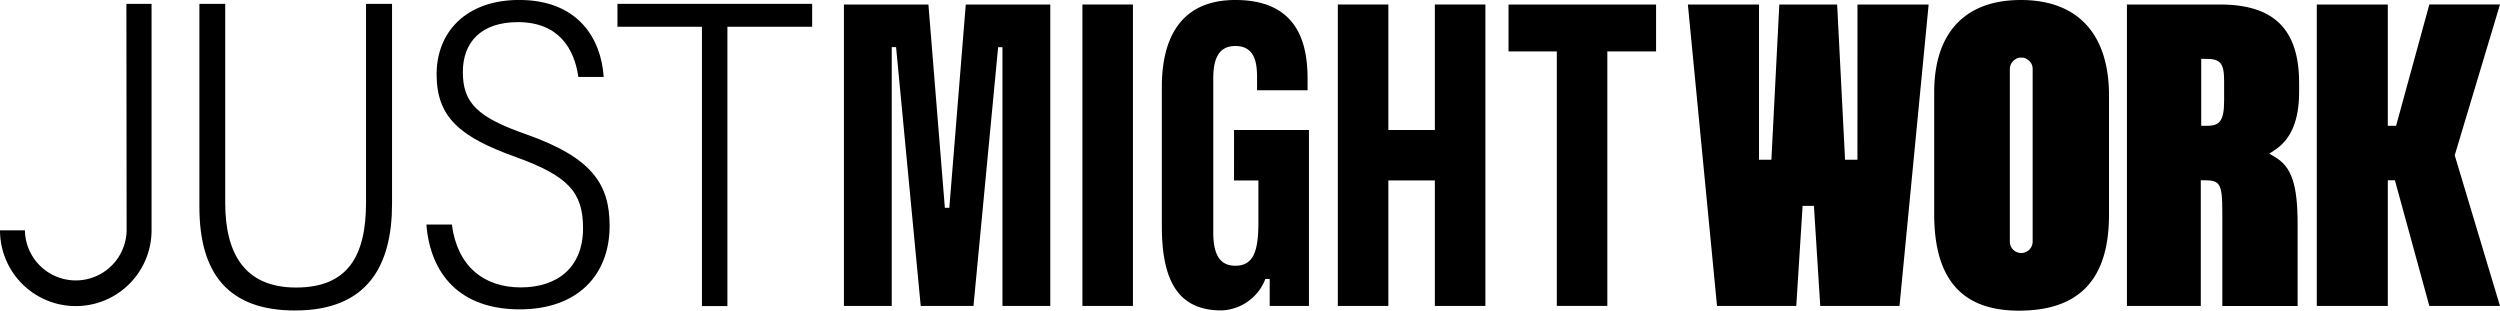
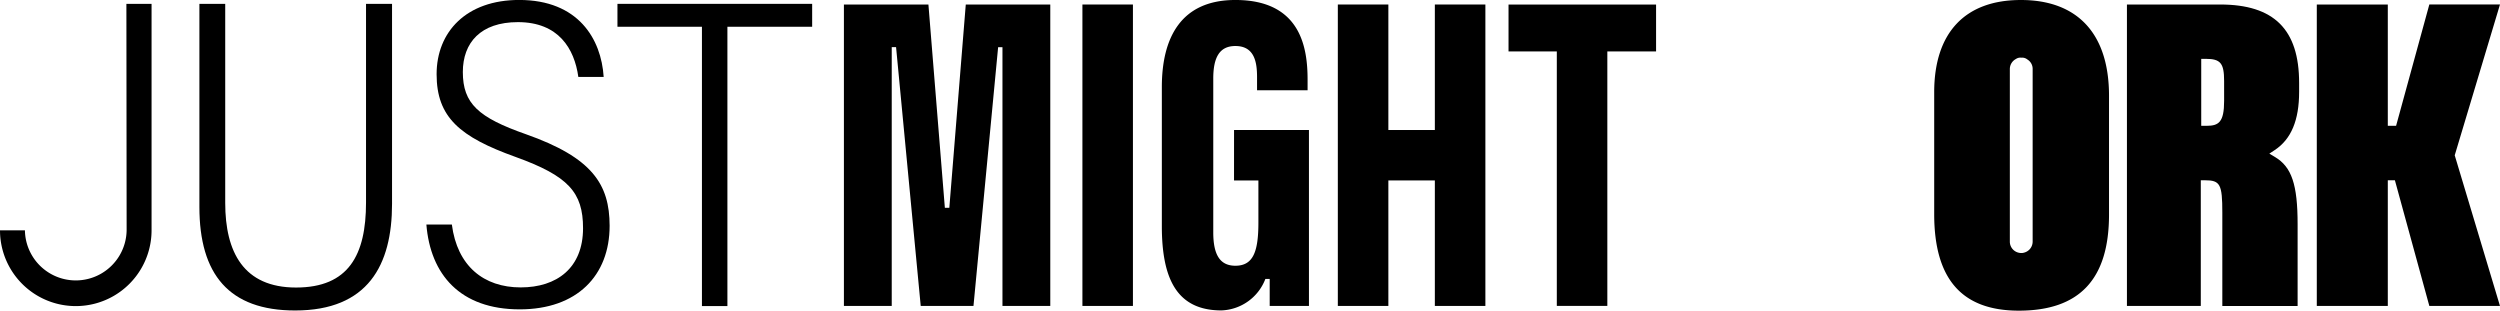
<svg xmlns="http://www.w3.org/2000/svg" width="224.001" height="27.835" viewBox="0 0 224.001 27.835">
  <g id="Group_14651" data-name="Group 14651" transform="translate(-150.011 -147.772)">
    <path id="Path_12481" data-name="Path 12481" d="M263.957,167.488c0,4.7-1.558,7.616-6.272,7.616-4.7,0-6.344-3.179-6.344-7.583V149.686h-2.314v18.191c0,6.036,2.643,9.283,8.577,9.283,6.525,0,8.684-4.062,8.684-9.553V149.686h-2.331Z" transform="translate(-81.15 -1.569)" />
    <path id="Path_12482" data-name="Path 12482" d="M370.621,159.795c-4.25-1.49-5.641-2.745-5.641-5.566,0-2.632,1.595-4.473,4.935-4.473,3.644,0,5.063,2.378,5.414,4.913H377.6c-.217-3.4-2.268-6.9-7.57-6.9-4.737,0-7.4,2.856-7.4,6.654,0,3.871,2.094,5.622,7.069,7.41,4.733,1.706,6.052,3.17,6.052,6.387,0,3.566-2.347,5.305-5.588,5.305-3.319,0-5.69-1.923-6.166-5.633h-2.283c.36,4.467,3.017,7.6,8.365,7.6,5.126,0,8.054-3.022,8.054-7.49C378.125,164.3,376.6,161.9,370.621,159.795Z" transform="translate(-173.499 -0.001)" />
    <path id="Path_12483" data-name="Path 12483" d="M456.633,151.738h7.57v25.027h2.282V151.738h7.594v-2.052H456.633Z" transform="translate(-251.298 -1.569)" />
    <path id="Path_12484" data-name="Path 12484" d="M1214.573,150.011h-8.351v27.01h6.618V165.759h.365c1.374,0,1.564.352,1.564,2.9v8.363h6.746V169.7c0-3.56-.532-5.138-2.033-6.028l-.5-.3.486-.321c1.469-.967,2.183-2.671,2.183-5.212v-.8C1221.65,152.244,1219.4,150.011,1214.573,150.011Zm.357,8.634c0,1.912-.484,2.235-1.569,2.235h-.482v-6h.409c1.319,0,1.641.39,1.641,1.984Z" transform="translate(-865.637 -1.835)" />
    <path id="Path_12485" data-name="Path 12485" d="M1118.3,147.772c-5.007,0-7.765,2.935-7.765,8.264v10.921c0,5.821,2.48,8.65,7.582,8.65,5.438,0,8.082-2.816,8.082-8.608V156.346C1126.2,150.817,1123.4,147.772,1118.3,147.772Zm1.056,21.647a1.02,1.02,0,0,1-.776.991.74.74,0,0,1-.246.032.911.911,0,0,1-.213-.023,1.017,1.017,0,0,1-.809-1V153.96a1.019,1.019,0,0,1,.541-.9.7.7,0,0,1,.447-.123l.08,0a.749.749,0,0,1,.51.169.976.976,0,0,1,.466.849Z" transform="translate(-787.219)" />
-     <path id="Path_12486" data-name="Path 12486" d="M1003.367,163.92h-1.109l-.017-.346-.692-13.563h-5.182l-.709,13.909h-1.11v-3.328c0-3.866,0-10.3,0-10.581h-6.374l2.612,27.01h7.1l.568-8.969h1.014l.567,8.969h7.1l2.612-27.01h-6.377Z" transform="translate(-686.929 -1.835)" />
    <path id="Path_12487" data-name="Path 12487" d="M161.357,169.977a4.557,4.557,0,0,1-9.113,0h-2.233a6.79,6.79,0,0,0,13.58,0V149.686h-2.255Z" transform="translate(0 -1.569)" />
    <path id="Path_12488" data-name="Path 12488" d="M823.056,161.256h-4.165V150.011h-4.528v27.008h4.528V165.774h4.165v11.245h4.528V150.011h-4.528Z" transform="translate(-544.482 -1.835)" />
    <path id="Path_12489" data-name="Path 12489" d="M899.13,154.215h4.326v22.8h4.527v-22.8h4.367v-4.2H899.13Z" transform="translate(-613.954 -1.835)" />
    <path id="Path_12490" data-name="Path 12490" d="M733.432,163.939h2.184V167.7c0,2.588-.445,3.882-2.062,3.882-1.375,0-1.982-.971-1.982-2.992V154.807c0-1.9.566-2.912,1.982-2.912,1.739,0,1.941,1.5,1.941,2.79v1.172h4.528v-.93c0-2.75-.526-7.156-6.469-7.156-4.892,0-6.59,3.4-6.59,7.8v12.453c0,4.65,1.294,7.561,5.337,7.561a4.38,4.38,0,0,0,3.939-2.819h.388v1.567h0v.848h3.517V159.421h-6.711Z" transform="translate(-472.852)" />
    <path id="Path_12491" data-name="Path 12491" d="M578.536,168.227h-.4l-1.473-18.216h-7.572v27.008h4.285V153.833h.388l2.209,23.186H580.7l2.209-23.186h.388v23.186h4.285V150.011h-7.572Z" transform="translate(-343.465 -1.835)" />
    <rect id="Rectangle_4123" data-name="Rectangle 4123" width="4.526" height="27.008" transform="translate(246.996 148.176)" />
    <path id="Path_12492" data-name="Path 12492" d="M1312.909,163.409l4.022-13.4H1310.6l-2.978,10.869h-.743V150.011h-6.362v27.01h6.362V165.759h.636l3.085,11.259h6.329l-4.055-13.5Z" transform="translate(-942.92 -1.835)" />
  </g>
</svg>